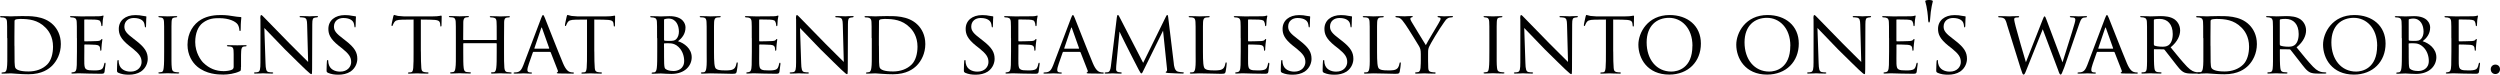
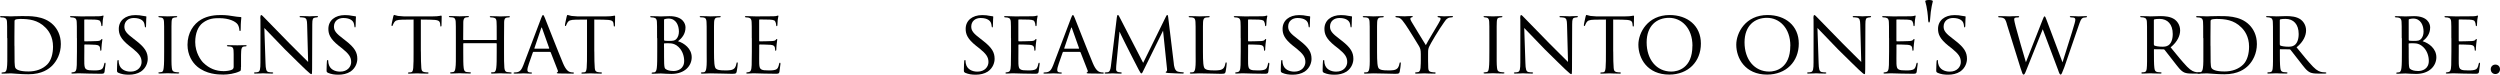
<svg xmlns="http://www.w3.org/2000/svg" viewBox="0 0 447.44 13.35">
  <path d="m1.28 6.82c0-2.11 0-2.51-.03-2.93-.03-.43-.16-.66-.62-.75-.1-.02-.34-.03-.46-.03-.08 0-.16-.05-.16-.1 0-.1.1-.13.24-.13.66 0 1.67.05 1.71.05.11 0 .94-.05 1.84-.05 1.41 0 4.03-.14 5.73 1.57.7.7 1.36 1.82 1.36 3.44 0 1.7-.74 3.03-1.52 3.83-.62.62-1.84 1.57-4.27 1.57-.61 0-1.39-.03-2-.08-.61-.03-1.1-.08-1.15-.08-.03 0-.24 0-.54.02-.3 0-.69.03-.93.03-.14 0-.22-.03-.22-.11 0-.05.05-.11.18-.11s.24-.02.37-.05c.27-.05.37-.38.42-.74.1-.59.08-1.68.08-2.98v-2.37zm1.31 1.36c0 1.44.02 2.69.02 2.93.02.5.05.93.16 1.07.18.27.69.61 2.35.61 1.31 0 2.5-.42 3.33-1.25.7-.7 1.04-1.91 1.04-3.19 0-1.81-.83-2.91-1.38-3.44-1.36-1.36-2.93-1.52-4.51-1.52-.22 0-.72.05-.82.11-.13.06-.18.13-.18.27-.02.46-.02 1.82-.02 2.79v1.62z" />
  <path d="m13.76 6.82c0-2.1 0-2.48-.03-2.91-.03-.45-.14-.67-.61-.77-.1-.02-.26-.03-.38-.03-.11 0-.21-.05-.21-.1 0-.1.08-.13.24-.13.32 0 .75.03 1.65.05.08 0 2.93 0 3.25-.02s.5-.03.62-.08c.1-.03.11-.05.18-.05.03 0 .06.03.06.11 0 .1-.1.32-.13.72-.02.27-.03.53-.05.83 0 .14-.03.24-.11.24s-.11-.06-.11-.18c-.02-.24-.06-.4-.11-.51-.1-.32-.24-.43-1.04-.48-.21-.02-1.79-.03-1.82-.03-.05 0-.08.03-.08.13v3.63c0 .1.02.16.1.16.19 0 1.82-.02 2.16-.05.37-.02.61-.06.74-.24.06-.1.11-.13.18-.13.03 0 .06.02.06.1s-.06.38-.11.85c-.05.45-.05.77-.06.98-.02.13-.05.18-.11.18-.08 0-.1-.1-.1-.21 0-.1-.02-.26-.05-.38-.06-.21-.16-.43-.77-.48-.37-.03-1.66-.06-1.92-.06-.1 0-.11.05-.11.11v1.17c0 .5-.02 1.91 0 2.18.03.59.11.9.45 1.04.24.11.62.14 1.17.14.3 0 .82.02 1.22-.1.48-.14.59-.46.72-1.06.03-.16.08-.22.14-.22.1 0 .1.14.1.24 0 .11-.13 1.12-.18 1.39-.06.32-.18.35-.7.35-1.06 0-1.5-.03-2.07-.03-.56-.02-1.3-.05-1.89-.05-.37 0-.67.05-1.06.05-.14 0-.22-.03-.22-.11 0-.06.06-.11.14-.11.1 0 .21-.02.32-.05.29-.06.48-.27.51-1.26.02-.54.03-1.2.03-2.42v-2.4z" />
  <path d="m21.15 13c-.21-.1-.21-.16-.21-.54 0-.74.05-1.28.06-1.5.02-.14.05-.22.13-.22s.11.05.11.16c0 .1 0 .29.05.48.21 1.04 1.15 1.44 2.08 1.44 1.33 0 1.97-.91 1.97-1.71 0-.91-.42-1.47-1.58-2.42l-.64-.5c-1.54-1.23-1.86-2.08-1.86-3.03 0-1.47 1.17-2.46 2.96-2.46.56 0 .94.05 1.3.13.3.06.43.08.54.08s.14.03.14.1-.06.62-.06 1.55c0 .24-.03.34-.11.34s-.1-.06-.11-.18c-.02-.14-.05-.48-.19-.75-.08-.14-.45-.75-1.79-.75-.96 0-1.68.58-1.68 1.54 0 .75.38 1.22 1.71 2.22l.37.29c1.66 1.28 2.1 2.13 2.1 3.27 0 .58-.24 1.6-1.22 2.27-.62.4-1.39.56-2.16.56-.67 0-1.3-.08-1.9-.35z" />
  <path d="m29.38 6.82c0-2.11 0-2.5-.03-2.93s-.13-.67-.46-.74c-.16-.03-.27-.03-.37-.05-.11-.02-.18-.05-.18-.11 0-.08.06-.11.24-.11.5 0 1.41.05 1.46.05.06 0 .99-.05 1.44-.05.16 0 .24.03.24.11 0 .06-.05.1-.18.11-.1.02-.18.02-.29.03-.46.06-.51.3-.54.77-.03.43-.02.8-.02 2.91v2.4c0 1.23-.02 2.35.06 2.93.06.46.13.64.54.74.21.05.54.06.61.06.14.02.18.05.18.11s-.06.11-.22.11c-.82 0-1.74-.05-1.82-.05-.05 0-.99.05-1.44.05-.14 0-.26-.03-.26-.11 0-.06.06-.11.21-.11.08 0 .26-.02.38-.05.27-.06.32-.38.37-.77.08-.58.08-1.71.08-2.91v-2.4z" />
  <path d="m43.12 11.99c0 .64-.02.66-.19.75-.88.45-2.16.61-2.95.61-1.04 0-3.06-.08-4.69-1.44-.86-.72-1.73-2.06-1.73-3.89 0-2.18 1.1-3.73 2.42-4.51 1.23-.72 2.59-.82 3.57-.82 1.02 0 1.71.13 2.29.22.26.05.88.13 1.22.14.13 0 .13.06.13.13 0 .19-.11.67-.11 2.08 0 .22-.02.29-.13.29-.08 0-.1-.1-.11-.19 0-.14-.06-.64-.3-.99-.37-.53-1.52-1.12-3.31-1.12-.86 0-1.87.03-2.95.85-.82.62-1.34 1.84-1.34 3.43 0 1.91 1.04 3.31 1.46 3.71 1.06 1.02 2.24 1.49 3.63 1.49.45 0 1.15-.08 1.52-.27.16-.1.27-.26.27-.48v-2.31c0-1.06-.08-1.26-.64-1.34-.1-.02-.26-.03-.38-.03s-.19-.06-.19-.11c0-.08.06-.11.24-.11.64 0 1.57.03 1.63.03s1.01-.03 1.44-.03c.16 0 .22.03.22.11 0 .05-.05.11-.19.11-.11 0-.14 0-.27.02-.38.05-.48.34-.51.8s-.03.86-.03 1.44v1.44z" />
  <path d="m46.59 3.35c0-.5.05-.66.18-.66.11 0 .38.32.5.43.14.16 2.37 2.43 4.61 4.72 1.25 1.22 2.85 2.87 3.27 3.25l-.18-6.66c-.02-.87-.11-1.15-.54-1.27-.27-.05-.51-.06-.62-.06-.16 0-.19-.06-.19-.13 0-.08.13-.1.29-.1.69 0 1.36.05 1.5.05.16 0 .66-.05 1.28-.05.18 0 .22.02.22.1 0 .06-.05.11-.14.13s-.22.02-.4.05c-.37.08-.48.24-.48 1.2l-.03 8.04c0 .8-.03.88-.14.88s-.27-.11-1.06-.85c-.06-.03-2.29-2.24-3.68-3.6-1.67-1.73-3.27-3.39-3.67-3.81l.21 6.26c.03 1.1.13 1.52.53 1.62.26.06.53.06.66.06s.19.05.19.11c0 .08-.08.11-.26.11-.86 0-1.44-.05-1.55-.05s-.7.05-1.39.05c-.14 0-.24-.02-.24-.11 0-.06.06-.11.22-.11.11 0 .29 0 .5-.06.35-.11.43-.54.43-1.71 0-7.63.02-5.17 0-7.83z" />
  <path d="m58.66 13c-.21-.1-.21-.16-.21-.54 0-.74.05-1.28.06-1.5.02-.14.05-.22.13-.22s.11.05.11.16c0 .1 0 .29.05.48.21 1.04 1.15 1.44 2.08 1.44 1.33 0 1.97-.91 1.97-1.71 0-.91-.42-1.47-1.58-2.42l-.64-.5c-1.54-1.23-1.86-2.08-1.86-3.03 0-1.47 1.17-2.46 2.96-2.46.56 0 .94.05 1.3.13.3.06.43.08.54.08s.14.03.14.1-.06.62-.06 1.55c0 .24-.03.34-.11.34s-.1-.06-.11-.18c-.02-.14-.05-.48-.19-.75-.08-.14-.45-.75-1.79-.75-.96 0-1.68.58-1.68 1.54 0 .75.38 1.22 1.71 2.22l.37.29c1.66 1.28 2.1 2.13 2.1 3.27 0 .58-.24 1.6-1.22 2.27-.62.4-1.39.56-2.16.56-.67 0-1.3-.08-1.91-.35z" />
  <path d="m75.33 9.22c0 1.23.02 2.37.08 2.96.05.38.08.61.48.71.19.05.5.06.62.06s.19.05.19.1c0 .08-.05.13-.21.13-.82 0-1.76-.05-1.82-.05s-1.01.05-1.42.05c-.18 0-.24-.03-.24-.11 0-.05.05-.11.18-.11s.22 0 .35-.02c.3-.05.35-.24.42-.78.06-.58.06-1.73.06-2.93v-5.73c-.53 0-1.38 0-2.02.02-1.02.02-1.25.18-1.47.51-.14.22-.21.42-.24.5-.05.11-.08.13-.14.13s-.08-.06-.08-.14c-.02-.1.22-1.15.32-1.59.05-.19.1-.26.14-.26.11 0 .42.14.7.18.56.06 1.01.08 1.02.08h5.25c.45 0 .93-.03 1.15-.08.21-.05.26-.06.3-.06.06 0 .1.08.1.14 0 .45-.03 1.51-.03 1.63 0 .14-.06.19-.11.19-.08 0-.11-.06-.11-.19 0-.05 0-.06-.02-.22-.06-.64-.27-.8-1.89-.82-.61 0-1.1-.02-1.57-.02v5.71z" />
  <path d="m88.8 7.17s.1 0 .1-.08v-.29c0-2.11 0-2.48-.03-2.91s-.1-.66-.62-.75c-.11-.02-.27-.03-.4-.03-.11 0-.19-.05-.19-.11 0-.1.08-.11.22-.11.67 0 1.62.05 1.68.05s.96-.05 1.44-.05c.16 0 .26.02.26.11 0 .05-.05.11-.18.11-.1 0-.22.02-.32.03-.43.06-.5.32-.53.77-.02.43-.02.8-.02 2.91v2.4c0 1.31 0 2.35.06 2.93.05.38.13.7.54.75.21.03.42.05.56.05.13 0 .21.05.21.11 0 .08-.08.11-.24.11-.8 0-1.73-.05-1.81-.05-.06 0-.99.05-1.42.05-.16 0-.24-.03-.24-.13 0-.05.05-.1.18-.1s.24 0 .37-.03c.27-.05.35-.4.4-.77.08-.58.08-1.58.08-2.88v-1.43c0-.06-.05-.1-.1-.1h-5.81s-.08.02-.08.1v1.43c0 1.3 0 2.34.08 2.91.05.35.13.67.54.72.21.03.45.05.58.05.11 0 .19.05.19.11s-.06.11-.21.11c-.82 0-1.76-.05-1.84-.05-.05 0-1.02.05-1.44.05-.16 0-.26-.03-.26-.11 0-.05.03-.11.18-.11.13 0 .26-.02.38-.05.29-.06.35-.37.4-.72.1-.58.08-1.65.08-2.96v-2.37c0-2.11 0-2.53-.03-2.96-.03-.42-.14-.72-.61-.77-.14-.02-.3-.03-.43-.03-.11 0-.18-.05-.18-.1 0-.1.08-.11.24-.11.69 0 1.46.05 1.67.05.06 0 .99-.05 1.44-.05.16 0 .24.03.24.11 0 .06-.06.1-.16.1s-.14 0-.32.03c-.4.06-.5.34-.53.78-.02.43-.02.79-.02 2.9v.29c0 .08.05.08.1.08h5.79z" />
  <path d="m95.52 9.27c-.08 0-.13.05-.16.13l-.7 2c-.16.45-.27.88-.27 1.14 0 .29.18.42.53.42h.11c.14 0 .19.05.19.11 0 .08-.13.11-.24.11-.35 0-1.09-.05-1.26-.05-.16 0-.87.05-1.54.05-.18 0-.26-.03-.26-.11 0-.06.06-.11.19-.11.08 0 .22 0 .32-.02.69-.06.96-.59 1.23-1.26l3.2-8.44c.18-.46.22-.54.34-.54.08 0 .14.06.32.51.22.53 2.4 6.11 3.25 8.12.53 1.26.99 1.47 1.22 1.55.21.08.43.08.54.08s.19.03.19.11-.06.11-.24.11c-.16 0-1.36 0-2.43-.03-.3-.02-.4-.03-.4-.11 0-.05.05-.1.11-.11.06-.03.16-.11.06-.35l-1.26-3.22s-.06-.08-.13-.08h-2.91zm2.72-.56c.06 0 .06-.05.05-.1l-1.26-3.54c-.08-.22-.1-.22-.18 0l-1.2 3.54c-.03.06 0 .1.03.1z" />
  <path d="m106.37 9.22c0 1.23.02 2.37.08 2.96.05.38.08.61.48.71.19.05.5.06.62.06s.19.05.19.1c0 .08-.05.13-.21.13-.82 0-1.76-.05-1.82-.05s-1.01.05-1.42.05c-.18 0-.24-.03-.24-.11 0-.05.05-.11.18-.11s.22 0 .35-.02c.3-.05.35-.24.42-.78.06-.58.06-1.73.06-2.93v-5.73c-.53 0-1.38 0-2.02.02-1.02.02-1.25.18-1.47.51-.14.22-.21.42-.24.5-.05.11-.08.13-.14.13s-.08-.06-.08-.14c-.02-.1.22-1.15.32-1.59.05-.19.1-.26.14-.26.11 0 .42.14.7.18.56.06 1.01.08 1.02.08h5.25c.45 0 .93-.03 1.15-.08.21-.05.26-.06.3-.06.06 0 .1.08.1.14 0 .45-.03 1.51-.03 1.63 0 .14-.06.19-.11.19-.08 0-.11-.06-.11-.19 0-.05 0-.06-.02-.22-.06-.64-.27-.8-1.89-.82-.61 0-1.1-.02-1.57-.02v5.71z" />
  <path d="m117.6 6.82c0-2.1 0-2.5-.03-2.93s-.14-.66-.62-.75c-.13-.02-.35-.03-.38-.03-.14 0-.21-.05-.21-.11 0-.08.1-.11.24-.11.67 0 1.63.05 1.67.05.38 0 .91-.05 1.54-.05 2.4 0 2.88 1.33 2.88 2.02 0 1.19-.67 1.94-1.34 2.47 1.07.32 2.45 1.3 2.45 2.87 0 1.49-1.2 2.98-3.63 2.98-.26 0-.58-.03-.99-.03-.45-.03-.83-.05-.9-.05-.5 0-.91.05-1.44.05-.14 0-.22-.03-.22-.1 0-.05.02-.13.22-.13.11 0 .16 0 .29-.03.27-.05.37-.38.42-.77.08-.59.08-1.68.08-2.93v-2.4zm1.25.29c0 .11.03.13.08.16.1.02.27.05.8.05.82 0 1.06-.05 1.36-.38.26-.3.42-.75.42-1.28 0-1.1-.5-2.34-1.86-2.34-.13 0-.46.03-.61.08-.14.03-.19.06-.19.14zm0 1.37c0 1.01 0 2.77.02 2.9.05.7.03.91.51 1.12.38.19 1.02.21 1.18.21.69 0 1.89-.34 1.89-1.81 0-.82-.29-2.05-1.38-2.79-.48-.29-.77-.32-1.09-.35-.27-.03-.83-.03-1.06 0-.05 0-.08.02-.08.1v.62z" />
  <path d="m127.79 9.25c0 1.84.06 2.77.34 3.03.26.22.58.32 1.68.32.7 0 1.34 0 1.7-.45.16-.24.27-.56.3-.8.02-.13.05-.19.13-.19.06 0 .1.05.1.21s-.1 1.07-.19 1.44c-.1.32-.08.4-.85.4-1.09 0-2.29-.08-3.89-.08-.53 0-.85.05-1.41.05-.16 0-.26-.03-.26-.13 0-.05.05-.1.18-.1s.26 0 .38-.03c.27-.05.37-.37.42-.75.1-.61.06-1.71.06-2.95v-2.4c0-2.11 0-2.46-.03-2.9-.03-.45-.1-.74-.64-.8-.1-.02-.27-.02-.4-.02-.11 0-.18-.05-.18-.11 0-.08.08-.11.24-.11.67 0 1.63.05 1.67.05.22 0 1.2-.05 1.65-.05.16 0 .21.05.21.11s-.08.11-.18.11c-.11 0-.27.02-.43.03-.45.06-.54.32-.58.78-.03.43-.02.78-.02 2.9v2.43z" />
  <path d="m134.55 6.82c0-2.1 0-2.48-.03-2.91-.03-.45-.14-.67-.61-.77-.1-.02-.26-.03-.38-.03-.11 0-.21-.05-.21-.1 0-.1.08-.13.24-.13.32 0 .75.03 1.65.05.08 0 2.93 0 3.25-.02s.5-.03.62-.08c.1-.03.11-.05.18-.05.03 0 .06.03.06.11 0 .1-.1.32-.13.72-.02.27-.03.53-.05.83 0 .14-.03.24-.11.24s-.11-.06-.11-.18c-.02-.24-.06-.4-.11-.51-.1-.32-.24-.43-1.04-.48-.21-.02-1.79-.03-1.82-.03-.05 0-.08.03-.08.13v3.63c0 .1.02.16.1.16.19 0 1.82-.02 2.16-.05.37-.02.61-.06.74-.24.06-.1.11-.13.18-.13.03 0 .06.02.06.1s-.06.38-.11.85c-.05.45-.05.77-.06.98-.02.13-.05.18-.11.18-.08 0-.1-.1-.1-.21 0-.1-.02-.26-.05-.38-.06-.21-.16-.43-.77-.48-.37-.03-1.66-.06-1.92-.06-.1 0-.11.05-.11.11v1.17c0 .5-.02 1.91 0 2.18.03.59.11.9.45 1.04.24.11.62.14 1.17.14.3 0 .82.02 1.22-.1.48-.14.59-.46.72-1.06.03-.16.08-.22.14-.22.1 0 .1.14.1.24 0 .11-.13 1.12-.18 1.39-.06.32-.18.35-.7.35-1.06 0-1.5-.03-2.07-.03-.56-.02-1.3-.05-1.89-.05-.37 0-.67.05-1.06.05-.14 0-.22-.03-.22-.11 0-.06.06-.11.14-.11.1 0 .21-.02.32-.05.29-.06.48-.27.51-1.26.02-.54.03-1.2.03-2.42v-2.4z" />
-   <path d="m142.46 3.35c0-.5.05-.66.18-.66.11 0 .38.32.5.43.14.16 2.37 2.43 4.61 4.72 1.25 1.22 2.85 2.87 3.27 3.25l-.18-6.66c-.02-.87-.11-1.15-.54-1.27-.27-.05-.51-.06-.62-.06-.16 0-.19-.06-.19-.13 0-.08.13-.1.29-.1.69 0 1.36.05 1.5.05.16 0 .66-.05 1.28-.05.18 0 .22.02.22.1 0 .06-.05.11-.14.13s-.22.02-.4.05c-.37.08-.48.24-.48 1.2l-.03 8.04c0 .8-.03.88-.14.88s-.27-.11-1.06-.85c-.06-.03-2.29-2.24-3.68-3.6-1.67-1.73-3.27-3.39-3.67-3.81l.21 6.26c.03 1.1.13 1.52.53 1.62.26.06.53.06.66.06s.19.05.19.11c0 .08-.08.11-.26.11-.86 0-1.44-.05-1.55-.05s-.7.05-1.39.05c-.14 0-.24-.02-.24-.11 0-.06.06-.11.22-.11.11 0 .29 0 .5-.06.35-.11.43-.54.43-1.71 0-7.63.02-5.17 0-7.83z" />
-   <path d="m156 6.82c0-2.11 0-2.51-.03-2.93-.03-.43-.16-.66-.62-.75-.1-.02-.34-.03-.46-.03-.08 0-.16-.05-.16-.1 0-.1.1-.13.24-.13.66 0 1.67.05 1.71.05.11 0 .94-.05 1.84-.05 1.41 0 4.03-.14 5.73 1.57.7.7 1.36 1.82 1.36 3.44 0 1.7-.74 3.03-1.52 3.83-.62.62-1.84 1.57-4.27 1.57-.61 0-1.39-.03-2-.08-.61-.03-1.1-.08-1.15-.08-.03 0-.24 0-.54.02-.3 0-.69.03-.93.03-.14 0-.22-.03-.22-.11 0-.05.05-.11.18-.11s.24-.02.37-.05c.27-.05.37-.38.42-.74.1-.59.08-1.68.08-2.98v-2.37zm1.31 1.36c0 1.44.02 2.69.02 2.93.02.5.05.93.16 1.07.18.27.69.61 2.35.61 1.31 0 2.5-.42 3.33-1.25.7-.7 1.04-1.91 1.04-3.19 0-1.81-.83-2.91-1.38-3.44-1.36-1.36-2.93-1.52-4.51-1.52-.22 0-.72.05-.82.11-.13.06-.18.13-.18.27-.02.46-.02 1.82-.02 2.79v1.62z" />
  <path d="m172.72 13c-.21-.1-.21-.16-.21-.54 0-.74.05-1.28.06-1.5.02-.14.05-.22.13-.22s.11.05.11.16c0 .1 0 .29.05.48.21 1.04 1.15 1.44 2.08 1.44 1.33 0 1.97-.91 1.97-1.71 0-.91-.42-1.47-1.58-2.42l-.64-.5c-1.54-1.23-1.86-2.08-1.86-3.03 0-1.47 1.17-2.46 2.96-2.46.56 0 .94.05 1.3.13.3.06.43.08.54.08s.14.03.14.1-.06.62-.06 1.55c0 .24-.03.34-.11.34s-.1-.06-.11-.18c-.02-.14-.05-.48-.19-.75-.08-.14-.45-.75-1.79-.75-.96 0-1.68.58-1.68 1.54 0 .75.38 1.22 1.71 2.22l.37.29c1.66 1.28 2.1 2.13 2.1 3.27 0 .58-.24 1.6-1.22 2.27-.62.4-1.39.56-2.16.56-.67 0-1.3-.08-1.91-.35z" />
  <path d="m180.94 6.82c0-2.1 0-2.48-.03-2.91-.03-.45-.14-.67-.61-.77-.1-.02-.26-.03-.38-.03-.11 0-.21-.05-.21-.1 0-.1.08-.13.24-.13.32 0 .75.03 1.65.05.08 0 2.93 0 3.25-.02s.5-.03.62-.08c.1-.03.11-.05.18-.05.03 0 .06.03.06.11 0 .1-.1.32-.13.72-.02.27-.03.53-.05.83 0 .14-.03.24-.11.24s-.11-.06-.11-.18c-.02-.24-.06-.4-.11-.51-.1-.32-.24-.43-1.04-.48-.21-.02-1.79-.03-1.82-.03-.05 0-.08.03-.08.13v3.63c0 .1.02.16.1.16.19 0 1.82-.02 2.16-.05.37-.02.61-.06.74-.24.06-.1.11-.13.18-.13.03 0 .06.02.06.1s-.06.38-.11.85c-.05.45-.05.77-.06.98-.02.13-.05.18-.11.18-.08 0-.1-.1-.1-.21 0-.1-.02-.26-.05-.38-.06-.21-.16-.43-.77-.48-.37-.03-1.66-.06-1.92-.06-.1 0-.11.05-.11.11v1.17c0 .5-.02 1.91 0 2.18.03.59.11.9.45 1.04.24.11.62.14 1.17.14.3 0 .82.02 1.22-.1.48-.14.59-.46.72-1.06.03-.16.08-.22.14-.22.1 0 .1.14.1.24 0 .11-.13 1.12-.18 1.39-.06.32-.18.35-.7.35-1.06 0-1.5-.03-2.07-.03-.56-.02-1.3-.05-1.89-.05-.37 0-.67.05-1.06.05-.14 0-.22-.03-.22-.11 0-.06.06-.11.14-.11.1 0 .21-.02.32-.05.29-.06.48-.27.51-1.26.02-.54.03-1.2.03-2.42v-2.4z" />
  <path d="m190.35 9.27c-.08 0-.13.05-.16.13l-.7 2c-.16.45-.27.88-.27 1.14 0 .29.18.42.53.42h.11c.14 0 .19.05.19.11 0 .08-.13.11-.24.11-.35 0-1.09-.05-1.26-.05-.16 0-.87.05-1.54.05-.18 0-.26-.03-.26-.11 0-.06.06-.11.19-.11.08 0 .22 0 .32-.02.69-.06.96-.59 1.23-1.26l3.2-8.44c.18-.46.22-.54.34-.54.08 0 .14.06.32.51.22.53 2.4 6.11 3.25 8.12.53 1.26.99 1.47 1.22 1.55.21.08.43.08.54.08s.19.03.19.11-.06.11-.24.11c-.16 0-1.36 0-2.43-.03-.3-.02-.4-.03-.4-.11 0-.05.05-.1.11-.11.06-.03.16-.11.06-.35l-1.26-3.22s-.06-.08-.13-.08h-2.91zm2.72-.56c.06 0 .06-.05.05-.1l-1.26-3.54c-.08-.22-.1-.22-.18 0l-1.2 3.54c-.03.06 0 .1.03.1z" />
  <path d="m210.08 11.41c.05.38.14 1.28.77 1.42.27.06.59.1.82.11.06 0 .21.02.21.1s-.06.13-.24.13c-.29 0-2.02-.06-2.53-.1-.35-.03-.48-.06-.48-.14 0-.05.06-.11.14-.14s.13-.22.1-.45l-.71-6.85-3.39 6.88c-.3.62-.35.77-.5.77-.1 0-.18-.14-.48-.69-.26-.46-1.54-3.02-1.63-3.17-.1-.19-1.67-3.3-1.79-3.63l-.59 6.16c-.02.22-.02.37-.02.61 0 .18.08.42.4.48.18.03.29.03.45.05.13.02.16.06.16.1 0 .11-.1.13-.27.13-.51 0-1.2-.05-1.33-.05-.16 0-.83.05-1.23.05-.14 0-.24-.02-.24-.13 0-.03.06-.1.21-.1.11 0 .13 0 .3-.02.38-.03.53-.42.61-1.06l1.07-8.79c.03-.27.1-.4.18-.4s.13.05.24.26l4.29 8.31 4.08-8.29c.08-.18.14-.27.24-.27s.14.14.16.4l1.01 8.32z" />
  <path d="m215.3 9.25c0 1.84.06 2.77.34 3.03.26.22.58.32 1.68.32.7 0 1.34 0 1.7-.45.16-.24.27-.56.3-.8.02-.13.05-.19.13-.19.06 0 .1.05.1.21s-.1 1.07-.19 1.44c-.1.32-.08.4-.85.4-1.09 0-2.29-.08-3.89-.08-.53 0-.85.05-1.41.05-.16 0-.26-.03-.26-.13 0-.05.05-.1.18-.1s.26 0 .38-.03c.27-.05.37-.37.42-.75.1-.61.06-1.71.06-2.95v-2.4c0-2.11 0-2.46-.03-2.9-.03-.45-.1-.74-.64-.8-.1-.02-.27-.02-.4-.02-.11 0-.18-.05-.18-.11 0-.08.08-.11.24-.11.67 0 1.63.05 1.67.05.22 0 1.2-.05 1.65-.05.16 0 .21.05.21.11s-.08.11-.18.11c-.11 0-.27.02-.43.03-.45.06-.54.32-.58.78-.03.43-.02.78-.02 2.9v2.43z" />
  <path d="m222.05 6.82c0-2.1 0-2.48-.03-2.91-.03-.45-.14-.67-.61-.77-.1-.02-.26-.03-.38-.03-.11 0-.21-.05-.21-.1 0-.1.08-.13.24-.13.32 0 .75.03 1.65.05.08 0 2.93 0 3.25-.02s.5-.03.62-.08c.1-.03.11-.05.18-.05.03 0 .06.03.06.11 0 .1-.1.32-.13.72-.02.27-.03.53-.05.83 0 .14-.03.24-.11.24s-.11-.06-.11-.18c-.02-.24-.06-.4-.11-.51-.1-.32-.24-.43-1.04-.48-.21-.02-1.79-.03-1.82-.03-.05 0-.08.03-.08.13v3.63c0 .1.02.16.1.16.19 0 1.82-.02 2.16-.05.37-.02.61-.06.74-.24.06-.1.11-.13.18-.13.03 0 .06.02.06.1s-.06.38-.11.85c-.05.45-.05.77-.06.98-.02.13-.05.18-.11.18-.08 0-.1-.1-.1-.21 0-.1-.02-.26-.05-.38-.06-.21-.16-.43-.77-.48-.37-.03-1.66-.06-1.92-.06-.1 0-.11.05-.11.11v1.17c0 .5-.02 1.91 0 2.18.03.59.11.9.45 1.04.24.11.62.14 1.17.14.3 0 .82.02 1.22-.1.48-.14.59-.46.72-1.06.03-.16.08-.22.14-.22.1 0 .1.14.1.24 0 .11-.13 1.12-.18 1.39-.06.32-.18.35-.7.35-1.06 0-1.5-.03-2.07-.03-.56-.02-1.3-.05-1.89-.05-.37 0-.67.05-1.06.05-.14 0-.22-.03-.22-.11 0-.06.06-.11.14-.11.1 0 .21-.02.32-.05.29-.06.48-.27.51-1.26.02-.54.03-1.2.03-2.42v-2.4z" />
  <path d="m229.44 13c-.21-.1-.21-.16-.21-.54 0-.74.05-1.28.06-1.5.02-.14.05-.22.13-.22s.11.05.11.16c0 .1 0 .29.05.48.21 1.04 1.15 1.44 2.08 1.44 1.33 0 1.97-.91 1.97-1.71 0-.91-.42-1.47-1.58-2.42l-.64-.5c-1.54-1.23-1.86-2.08-1.86-3.03 0-1.47 1.17-2.46 2.96-2.46.56 0 .94.05 1.3.13.3.06.43.08.54.08s.14.03.14.1-.06.62-.06 1.55c0 .24-.03.34-.11.34s-.1-.06-.11-.18c-.02-.14-.05-.48-.19-.75-.08-.14-.45-.75-1.79-.75-.96 0-1.68.58-1.68 1.54 0 .75.38 1.22 1.71 2.22l.37.29c1.66 1.28 2.1 2.13 2.1 3.27 0 .58-.24 1.6-1.22 2.27-.62.4-1.39.56-2.16.56-.67 0-1.3-.08-1.9-.35z" />
  <path d="m236.93 13c-.21-.1-.21-.16-.21-.54 0-.74.05-1.28.06-1.5.02-.14.05-.22.13-.22s.11.05.11.16c0 .1 0 .29.05.48.21 1.04 1.15 1.44 2.08 1.44 1.33 0 1.97-.91 1.97-1.71 0-.91-.42-1.47-1.58-2.42l-.64-.5c-1.54-1.23-1.86-2.08-1.86-3.03 0-1.47 1.17-2.46 2.96-2.46.56 0 .94.05 1.3.13.3.06.43.08.54.08s.14.03.14.1-.06.62-.06 1.55c0 .24-.03.34-.11.34s-.1-.06-.11-.18c-.02-.14-.05-.48-.19-.75-.08-.14-.45-.75-1.79-.75-.96 0-1.68.58-1.68 1.54 0 .75.38 1.22 1.71 2.22l.37.29c1.66 1.28 2.1 2.13 2.1 3.27 0 .58-.24 1.6-1.22 2.27-.62.4-1.39.56-2.16.56-.67 0-1.3-.08-1.91-.35z" />
  <path d="m246.46 9.25c0 1.84.06 2.77.34 3.03.26.22.58.32 1.68.32.7 0 1.34 0 1.7-.45.16-.24.27-.56.3-.8.02-.13.05-.19.13-.19.06 0 .1.05.1.21s-.1 1.07-.19 1.44c-.1.32-.08.4-.85.4-1.09 0-2.29-.08-3.89-.08-.53 0-.85.05-1.41.05-.16 0-.26-.03-.26-.13 0-.05.05-.1.18-.1s.26 0 .38-.03c.27-.05.37-.37.42-.75.1-.61.06-1.71.06-2.95v-2.4c0-2.11 0-2.46-.03-2.9-.03-.45-.1-.74-.64-.8-.1-.02-.27-.02-.4-.02-.11 0-.18-.05-.18-.11 0-.08.08-.11.24-.11.67 0 1.63.05 1.67.05.22 0 1.2-.05 1.65-.05.16 0 .21.05.21.11s-.08.11-.18.11c-.11 0-.27.02-.43.03-.45.06-.54.32-.58.78-.03.43-.02.78-.02 2.9v2.43z" />
  <path d="m254.29 9.68c0-.77-.11-1.06-.35-1.47-.1-.18-1.95-3.2-2.45-3.89-.43-.61-.59-.8-.82-.98-.22-.16-.43-.22-.75-.24-.1 0-.18-.05-.18-.13 0-.05.06-.1.19-.1.26 0 1.47.05 1.5.05.1 0 .62-.05 1.22-.05.16 0 .21.05.21.1 0 .06-.05.1-.18.13-.22.05-.26.13-.26.26 0 .16.1.32.21.53.21.4 2.32 3.79 2.56 4.19.26-.56 2.05-3.49 2.27-3.89.3-.53.37-.67.37-.85 0-.21-.19-.21-.37-.24-.13-.02-.18-.06-.18-.13 0-.05.03-.1.19-.1.38 0 .72.05.98.05.21 0 1.14-.05 1.41-.05.14 0 .19.05.19.1 0 .08-.08.13-.19.13-.34.02-.58.05-.8.21-.24.16-.34.3-.59.66-.93 1.28-2.48 3.89-2.72 4.45-.19.5-.16.85-.16 1.27v1.17c0 .11 0 .7.03 1.28.03.38.06.66.56.75.21.05.48.06.59.06.13 0 .18.05.18.1 0 .08-.05.13-.19.13-.8 0-1.79-.05-1.84-.05-.03 0-.99.05-1.44.05-.16 0-.22-.05-.22-.13 0-.05.05-.1.16-.1.13 0 .27-.02.4-.05.27-.05.38-.38.42-.77.05-.58.05-1.15.05-1.28z" />
  <path d="m266.56 6.82c0-2.11 0-2.5-.03-2.93s-.13-.67-.46-.74c-.16-.03-.27-.03-.37-.05-.11-.02-.18-.05-.18-.11 0-.08.06-.11.24-.11.5 0 1.41.05 1.46.05.06 0 .99-.05 1.44-.05.16 0 .24.03.24.11 0 .06-.05.1-.18.11-.1.02-.18.02-.29.03-.46.06-.51.3-.54.77-.03.43-.02.8-.02 2.91v2.4c0 1.23-.02 2.35.06 2.93.06.46.13.64.54.74.21.05.54.06.61.06.14.02.18.05.18.11s-.06.11-.22.11c-.82 0-1.74-.05-1.82-.05-.05 0-.99.05-1.44.05-.14 0-.26-.03-.26-.11 0-.06.06-.11.21-.11.08 0 .26-.02.38-.05.27-.06.32-.38.37-.77.08-.58.08-1.71.08-2.91v-2.4z" />
  <path d="m272.08 3.35c0-.5.05-.66.18-.66.11 0 .38.32.5.43.14.16 2.37 2.43 4.61 4.72 1.25 1.22 2.85 2.87 3.27 3.25l-.18-6.66c-.02-.87-.11-1.15-.54-1.27-.27-.05-.51-.06-.62-.06-.16 0-.19-.06-.19-.13 0-.08.13-.1.29-.1.69 0 1.36.05 1.5.05.16 0 .66-.05 1.28-.05.18 0 .22.02.22.1 0 .06-.05.11-.14.13s-.22.02-.4.05c-.37.08-.48.24-.48 1.2l-.03 8.04c0 .8-.03.88-.14.88s-.27-.11-1.06-.85c-.06-.03-2.29-2.24-3.68-3.6-1.67-1.73-3.27-3.39-3.67-3.81l.21 6.26c.03 1.1.13 1.52.53 1.62.26.06.53.06.66.06s.19.05.19.11c0 .08-.08.11-.26.11-.86 0-1.44-.05-1.55-.05s-.7.05-1.39.05c-.14 0-.24-.02-.24-.11 0-.06.06-.11.22-.11.11 0 .29 0 .5-.06.35-.11.43-.54.43-1.71 0-7.63.02-5.17 0-7.83z" />
  <path d="m288.73 9.22c0 1.23.02 2.37.08 2.96.05.38.08.61.48.71.19.05.5.06.62.06s.19.05.19.1c0 .08-.05.13-.21.13-.82 0-1.76-.05-1.82-.05s-1.01.05-1.42.05c-.18 0-.24-.03-.24-.11 0-.05.05-.11.18-.11s.22 0 .35-.02c.3-.05.35-.24.42-.78.06-.58.06-1.73.06-2.93v-5.73c-.53 0-1.38 0-2.02.02-1.02.02-1.25.18-1.47.51-.14.22-.21.42-.24.5-.05.11-.08.13-.14.13s-.08-.06-.08-.14c-.02-.1.22-1.15.32-1.59.05-.19.1-.26.14-.26.11 0 .42.14.7.18.56.06 1.01.08 1.02.08h5.25c.45 0 .93-.03 1.15-.08.21-.05.26-.06.3-.06.06 0 .1.08.1.14 0 .45-.03 1.51-.03 1.63 0 .14-.06.19-.11.19-.08 0-.11-.06-.11-.19 0-.05 0-.06-.02-.22-.06-.64-.27-.8-1.89-.82-.61 0-1.1-.02-1.57-.02v5.71z" />
  <path d="m293.23 8c0-2.13 1.65-5.31 5.6-5.31 3.17 0 5.59 1.89 5.59 5.11s-2.26 5.55-5.67 5.55c-3.92 0-5.52-2.91-5.52-5.35zm9.68.2c0-3.22-1.99-5.01-4.18-5.01s-4.02 1.38-4.02 4.4 1.74 5.22 4.43 5.22c1.07 0 3.76-.54 3.76-4.61z" />
  <path d="m310.75 8c0-2.13 1.65-5.31 5.6-5.31 3.17 0 5.59 1.89 5.59 5.11s-2.26 5.55-5.67 5.55c-3.92 0-5.52-2.91-5.52-5.35zm9.68.2c0-3.22-1.99-5.01-4.18-5.01s-4.02 1.38-4.02 4.4 1.74 5.22 4.43 5.22c1.07 0 3.76-.54 3.76-4.61z" />
  <path d="m324.56 3.35c0-.5.05-.66.18-.66.11 0 .38.32.5.43.14.16 2.37 2.43 4.61 4.72 1.25 1.22 2.85 2.87 3.27 3.25l-.18-6.66c-.02-.87-.11-1.15-.54-1.27-.27-.05-.51-.06-.62-.06-.16 0-.19-.06-.19-.13 0-.08.13-.1.29-.1.69 0 1.36.05 1.5.05.16 0 .66-.05 1.28-.05.18 0 .22.02.22.1 0 .06-.05.11-.14.13s-.22.02-.4.05c-.37.08-.48.24-.48 1.2l-.03 8.04c0 .8-.03.88-.14.88s-.27-.11-1.06-.85c-.06-.03-2.29-2.24-3.68-3.6-1.67-1.73-3.27-3.39-3.67-3.81l.21 6.26c.03 1.1.13 1.52.53 1.62.26.06.53.06.66.06s.19.05.19.11c0 .08-.08.11-.26.11-.86 0-1.44-.05-1.55-.05s-.7.05-1.39.05c-.14 0-.24-.02-.24-.11 0-.06.06-.11.22-.11.11 0 .29 0 .5-.06.35-.11.43-.54.43-1.71 0-7.63.02-5.17 0-7.83z" />
  <path d="m338.09 6.82c0-2.1 0-2.48-.03-2.91-.03-.45-.14-.67-.61-.77-.1-.02-.26-.03-.38-.03-.11 0-.21-.05-.21-.1 0-.1.08-.13.24-.13.32 0 .75.03 1.65.05.08 0 2.93 0 3.25-.02s.5-.03.62-.08c.1-.03.11-.05.18-.05.03 0 .06.03.06.11 0 .1-.1.32-.13.72-.02.27-.03.53-.05.83 0 .14-.03.24-.11.24s-.11-.06-.11-.18c-.02-.24-.06-.4-.11-.51-.1-.32-.24-.43-1.04-.48-.21-.02-1.79-.03-1.82-.03-.05 0-.08.03-.08.13v3.63c0 .1.02.16.1.16.19 0 1.82-.02 2.16-.05.37-.02.61-.06.74-.24.06-.1.11-.13.18-.13.03 0 .06.02.06.1s-.06.38-.11.85c-.05.45-.05.77-.06.98-.02.13-.05.18-.11.18-.08 0-.1-.1-.1-.21 0-.1-.02-.26-.05-.38-.06-.21-.16-.43-.77-.48-.37-.03-1.66-.06-1.92-.06-.1 0-.11.05-.11.11v1.17c0 .5-.02 1.91 0 2.18.03.59.11.9.45 1.04.24.11.62.14 1.17.14.3 0 .82.02 1.22-.1.48-.14.59-.46.72-1.06.03-.16.08-.22.14-.22.1 0 .1.14.1.24 0 .11-.13 1.12-.18 1.39-.06.32-.18.35-.7.35-1.06 0-1.5-.03-2.07-.03-.56-.02-1.3-.05-1.89-.05-.37 0-.67.05-1.06.05-.14 0-.22-.03-.22-.11 0-.06.06-.11.14-.11.1 0 .21-.02.32-.05.29-.06.48-.27.51-1.26.02-.54.03-1.2.03-2.42v-2.4z" />
  <path d="m345.93.22c0 .16-.35 1.01-.51 3.47-.02.19-.08.34-.16.34-.1 0-.14-.13-.16-.34-.14-2.48-.53-3.33-.53-3.47 0-.16.32-.22.67-.22s.69.06.69.22z" />
  <path d="m346.75 13c-.21-.1-.21-.16-.21-.54 0-.74.05-1.28.06-1.5.02-.14.05-.22.13-.22s.11.05.11.16c0 .1 0 .29.05.48.21 1.04 1.15 1.44 2.08 1.44 1.33 0 1.97-.91 1.97-1.71 0-.91-.42-1.47-1.58-2.42l-.64-.5c-1.54-1.23-1.86-2.08-1.86-3.03 0-1.47 1.17-2.46 2.96-2.46.56 0 .94.05 1.3.13.3.06.43.08.54.08s.14.03.14.1-.06.62-.06 1.55c0 .24-.03.34-.11.34s-.1-.06-.11-.18c-.02-.14-.05-.48-.19-.75-.08-.14-.45-.75-1.79-.75-.96 0-1.68.58-1.68 1.54 0 .75.38 1.22 1.71 2.22l.37.29c1.66 1.28 2.1 2.13 2.1 3.27 0 .58-.24 1.6-1.22 2.27-.62.4-1.39.56-2.16.56-.67 0-1.3-.08-1.91-.35z" />
  <path d="m359.17 4.24c-.22-.7-.34-.94-.78-1.07-.18-.05-.46-.06-.58-.06-.08 0-.19-.03-.19-.13 0-.06.08-.1.24-.1.83 0 1.57.05 1.73.05.11 0 .82-.05 1.57-.05.19 0 .22.06.22.11 0 .1-.1.13-.22.13-.11 0-.34 0-.51.06-.14.05-.16.18-.16.34 0 .18.13.62.27 1.23.21.86 1.58 5.62 1.83 6.39l2.96-7.52c.22-.61.3-.69.38-.69.11 0 .19.19.38.71l2.83 7.52c.38-1.31 1.73-5.38 2.16-6.96.11-.42.13-.5.13-.67 0-.24-.08-.42-.77-.42-.14 0-.21-.06-.21-.13s.06-.1.24-.1c.59 0 1.23.05 1.34.05.1 0 .88-.05 1.31-.05.13 0 .19.05.19.1 0 .08-.08.13-.21.13-.05 0-.26.02-.42.05-.48.11-.64.79-.9 1.5-.62 1.73-2.05 6.02-2.53 7.35-.42 1.12-.53 1.34-.66 1.34-.16 0-.26-.22-.46-.82l-2.75-7.3c-.51 1.25-2.45 6.08-2.93 7.3-.24.62-.35.82-.5.82-.16 0-.24-.21-.56-1.22l-2.46-7.89z" />
-   <path d="m375.42 9.27c-.08 0-.13.05-.16.13l-.7 2c-.16.45-.27.88-.27 1.14 0 .29.18.42.53.42h.11c.14 0 .19.05.19.11 0 .08-.13.11-.24.11-.35 0-1.09-.05-1.26-.05-.16 0-.86.05-1.54.05-.18 0-.26-.03-.26-.11 0-.06.06-.11.19-.11.08 0 .22 0 .32-.02.69-.06.96-.59 1.23-1.26l3.2-8.44c.18-.46.22-.54.34-.54.08 0 .14.06.32.51.22.53 2.4 6.11 3.25 8.12.53 1.26.99 1.47 1.22 1.55.21.08.43.08.54.08s.19.03.19.11-.06.11-.24.11c-.16 0-1.36 0-2.43-.03-.3-.02-.4-.03-.4-.11 0-.05.05-.1.11-.11.06-.03.16-.11.06-.35l-1.26-3.22s-.06-.08-.13-.08h-2.91zm2.72-.56c.06 0 .06-.05.05-.1l-1.26-3.54c-.08-.22-.1-.22-.18 0l-1.2 3.54c-.03.06 0 .1.03.1z" />
  <path d="m384.27 6.82c0-2.11 0-2.5-.03-2.93s-.14-.67-.64-.77c-.1-.02-.26-.03-.38-.03-.11 0-.18-.03-.18-.1s.05-.11.19-.11c.69 0 1.66.05 1.7.05.14 0 1.23-.05 1.68-.05.9 0 1.87.08 2.62.61.3.22.96.87.96 1.95 0 .88-.43 2-1.7 3.03 1.17 1.44 2.13 2.62 2.95 3.47.77.79 1.25.91 1.7.98.11.02.45.03.5.03.13 0 .18.05.18.11 0 .08-.06.11-.29.11h-1.12c-.75 0-1.1-.05-1.46-.19-.67-.29-1.15-1.01-1.99-2.08-.62-.77-1.26-1.63-1.54-1.97-.06-.06-.1-.1-.19-.1l-1.65-.02c-.06 0-.08.02-.08.08v.22c0 1.28 0 2.45.08 3.03.05.38.1.7.62.77.16.02.34.03.46.03.14 0 .21.05.21.1 0 .08-.06.13-.22.13-.83 0-1.73-.05-1.79-.05-.26 0-.96.05-1.39.05-.16 0-.22-.03-.22-.13 0-.05.1-.1.19-.1.11 0 .22 0 .35-.03.27-.05.37-.22.42-.61.08-.58.06-1.89.06-3.09v-2.4zm1.23 1.14c0 .08.02.16.08.19.21.11.85.21 1.42.21.34 0 .74-.02 1.07-.24.48-.3.8-1.01.8-2.03 0-1.75-.93-2.71-2.35-2.71-.4 0-.74.03-.93.08-.05.02-.1.06-.1.14v4.35z" />
  <path d="m394.32 6.82c0-2.11 0-2.51-.03-2.93-.03-.43-.16-.66-.62-.75-.1-.02-.34-.03-.46-.03-.08 0-.16-.05-.16-.1 0-.1.1-.13.24-.13.66 0 1.67.05 1.71.05.11 0 .94-.05 1.84-.05 1.41 0 4.03-.14 5.73 1.57.7.7 1.36 1.82 1.36 3.44 0 1.7-.74 3.03-1.52 3.83-.62.62-1.84 1.57-4.27 1.57-.61 0-1.39-.03-2-.08-.61-.03-1.1-.08-1.15-.08-.03 0-.24 0-.54.02-.3 0-.69.03-.93.03-.14 0-.22-.03-.22-.11 0-.05.05-.11.18-.11s.24-.02.37-.05c.27-.05.37-.38.42-.74.1-.59.08-1.68.08-2.98v-2.37zm1.31 1.36c0 1.44.02 2.69.02 2.93.02.5.05.93.16 1.07.18.27.69.61 2.35.61 1.31 0 2.5-.42 3.33-1.25.7-.7 1.04-1.91 1.04-3.19 0-1.81-.83-2.91-1.38-3.44-1.36-1.36-2.93-1.52-4.51-1.52-.22 0-.72.05-.82.11-.13.06-.18.13-.18.27-.02.46-.02 1.82-.02 2.79v1.62z" />
  <path d="m406.81 6.82c0-2.11 0-2.5-.03-2.93s-.14-.67-.64-.77c-.1-.02-.26-.03-.38-.03-.11 0-.18-.03-.18-.1s.05-.11.19-.11c.69 0 1.66.05 1.7.05.14 0 1.23-.05 1.68-.05.9 0 1.87.08 2.62.61.3.22.96.87.96 1.95 0 .88-.43 2-1.7 3.03 1.17 1.44 2.13 2.62 2.95 3.47.77.79 1.25.91 1.7.98.11.02.45.03.5.03.13 0 .18.05.18.11 0 .08-.06.11-.29.11h-1.12c-.75 0-1.1-.05-1.46-.19-.67-.29-1.15-1.01-1.99-2.08-.62-.77-1.26-1.63-1.54-1.97-.06-.06-.1-.1-.19-.1l-1.65-.02c-.06 0-.08.02-.08.08v.22c0 1.28 0 2.45.08 3.03.05.38.1.7.62.77.16.02.34.03.46.03.14 0 .21.05.21.1 0 .08-.06.13-.22.13-.83 0-1.73-.05-1.79-.05-.26 0-.96.05-1.39.05-.16 0-.22-.03-.22-.13 0-.05.1-.1.19-.1.11 0 .22 0 .35-.03.27-.05.37-.22.42-.61.08-.58.06-1.89.06-3.09v-2.4zm1.23 1.14c0 .08.02.16.08.19.21.11.85.21 1.42.21.34 0 .74-.02 1.07-.24.48-.3.8-1.01.8-2.03 0-1.75-.93-2.71-2.35-2.71-.4 0-.74.03-.93.08-.05.02-.1.06-.1.14v4.35z" />
-   <path d="m415.77 8c0-2.13 1.65-5.31 5.6-5.31 3.17 0 5.59 1.89 5.59 5.11s-2.26 5.55-5.67 5.55c-3.92 0-5.52-2.91-5.52-5.35zm9.69.2c0-3.22-1.99-5.01-4.18-5.01s-4.02 1.38-4.02 4.4 1.74 5.22 4.43 5.22c1.07 0 3.76-.54 3.76-4.61z" />
  <path d="m429.85 6.82c0-2.1 0-2.5-.03-2.93s-.14-.66-.62-.75c-.13-.02-.35-.03-.38-.03-.14 0-.21-.05-.21-.11 0-.08.1-.11.24-.11.67 0 1.63.05 1.67.05.38 0 .91-.05 1.54-.05 2.4 0 2.88 1.33 2.88 2.02 0 1.19-.67 1.94-1.34 2.47 1.07.32 2.45 1.3 2.45 2.87 0 1.49-1.2 2.98-3.63 2.98-.26 0-.58-.03-.99-.03-.45-.03-.83-.05-.9-.05-.5 0-.91.05-1.44.05-.14 0-.22-.03-.22-.1 0-.05.02-.13.22-.13.11 0 .16 0 .29-.03.27-.05.37-.38.42-.77.08-.59.08-1.68.08-2.93v-2.4zm1.25.29c0 .11.03.13.08.16.1.02.27.05.8.05.82 0 1.06-.05 1.36-.38.26-.3.42-.75.42-1.28 0-1.1-.5-2.34-1.86-2.34-.13 0-.46.03-.61.08-.14.03-.19.06-.19.14zm0 1.37c0 1.01 0 2.77.02 2.9.05.7.03.91.51 1.12.38.19 1.02.21 1.18.21.69 0 1.89-.34 1.89-1.81 0-.82-.29-2.05-1.38-2.79-.48-.29-.77-.32-1.09-.35-.27-.03-.83-.03-1.06 0-.05 0-.08.02-.08.1v.62z" />
  <path d="m438.73 6.82c0-2.1 0-2.48-.03-2.91-.03-.45-.14-.67-.61-.77-.1-.02-.26-.03-.38-.03-.11 0-.21-.05-.21-.1 0-.1.08-.13.24-.13.32 0 .75.03 1.65.05.08 0 2.93 0 3.25-.02s.5-.03.62-.08c.1-.03.11-.05.18-.05.03 0 .06.03.06.11 0 .1-.1.32-.13.72-.02.27-.03.53-.05.83 0 .14-.03.24-.11.24s-.11-.06-.11-.18c-.02-.24-.06-.4-.11-.51-.1-.32-.24-.43-1.04-.48-.21-.02-1.79-.03-1.82-.03-.05 0-.08.03-.08.13v3.63c0 .1.02.16.1.16.19 0 1.82-.02 2.16-.05.37-.02.61-.06.74-.24.06-.1.11-.13.18-.13.03 0 .06.02.06.1s-.06.38-.11.85c-.05.45-.05.77-.06.98-.02.13-.05.18-.11.18-.08 0-.1-.1-.1-.21 0-.1-.02-.26-.05-.38-.06-.21-.16-.43-.77-.48-.37-.03-1.66-.06-1.92-.06-.1 0-.11.05-.11.11v1.17c0 .5-.02 1.91 0 2.18.03.59.11.9.45 1.04.24.11.62.14 1.17.14.3 0 .82.02 1.22-.1.48-.14.59-.46.72-1.06.03-.16.08-.22.14-.22.1 0 .1.14.1.24 0 .11-.13 1.12-.18 1.39-.06.32-.18.35-.7.35-1.06 0-1.5-.03-2.07-.03-.56-.02-1.3-.05-1.89-.05-.37 0-.67.05-1.06.05-.14 0-.22-.03-.22-.11 0-.06.06-.11.14-.11.1 0 .21-.02.32-.05.29-.06.48-.27.51-1.26.02-.54.03-1.2.03-2.42v-2.4z" />
  <path d="m445.77 12.41c0-.37.27-.85.85-.85.46 0 .82.34.82.83s-.35.86-.83.86c-.56 0-.83-.46-.83-.85z" />
</svg>